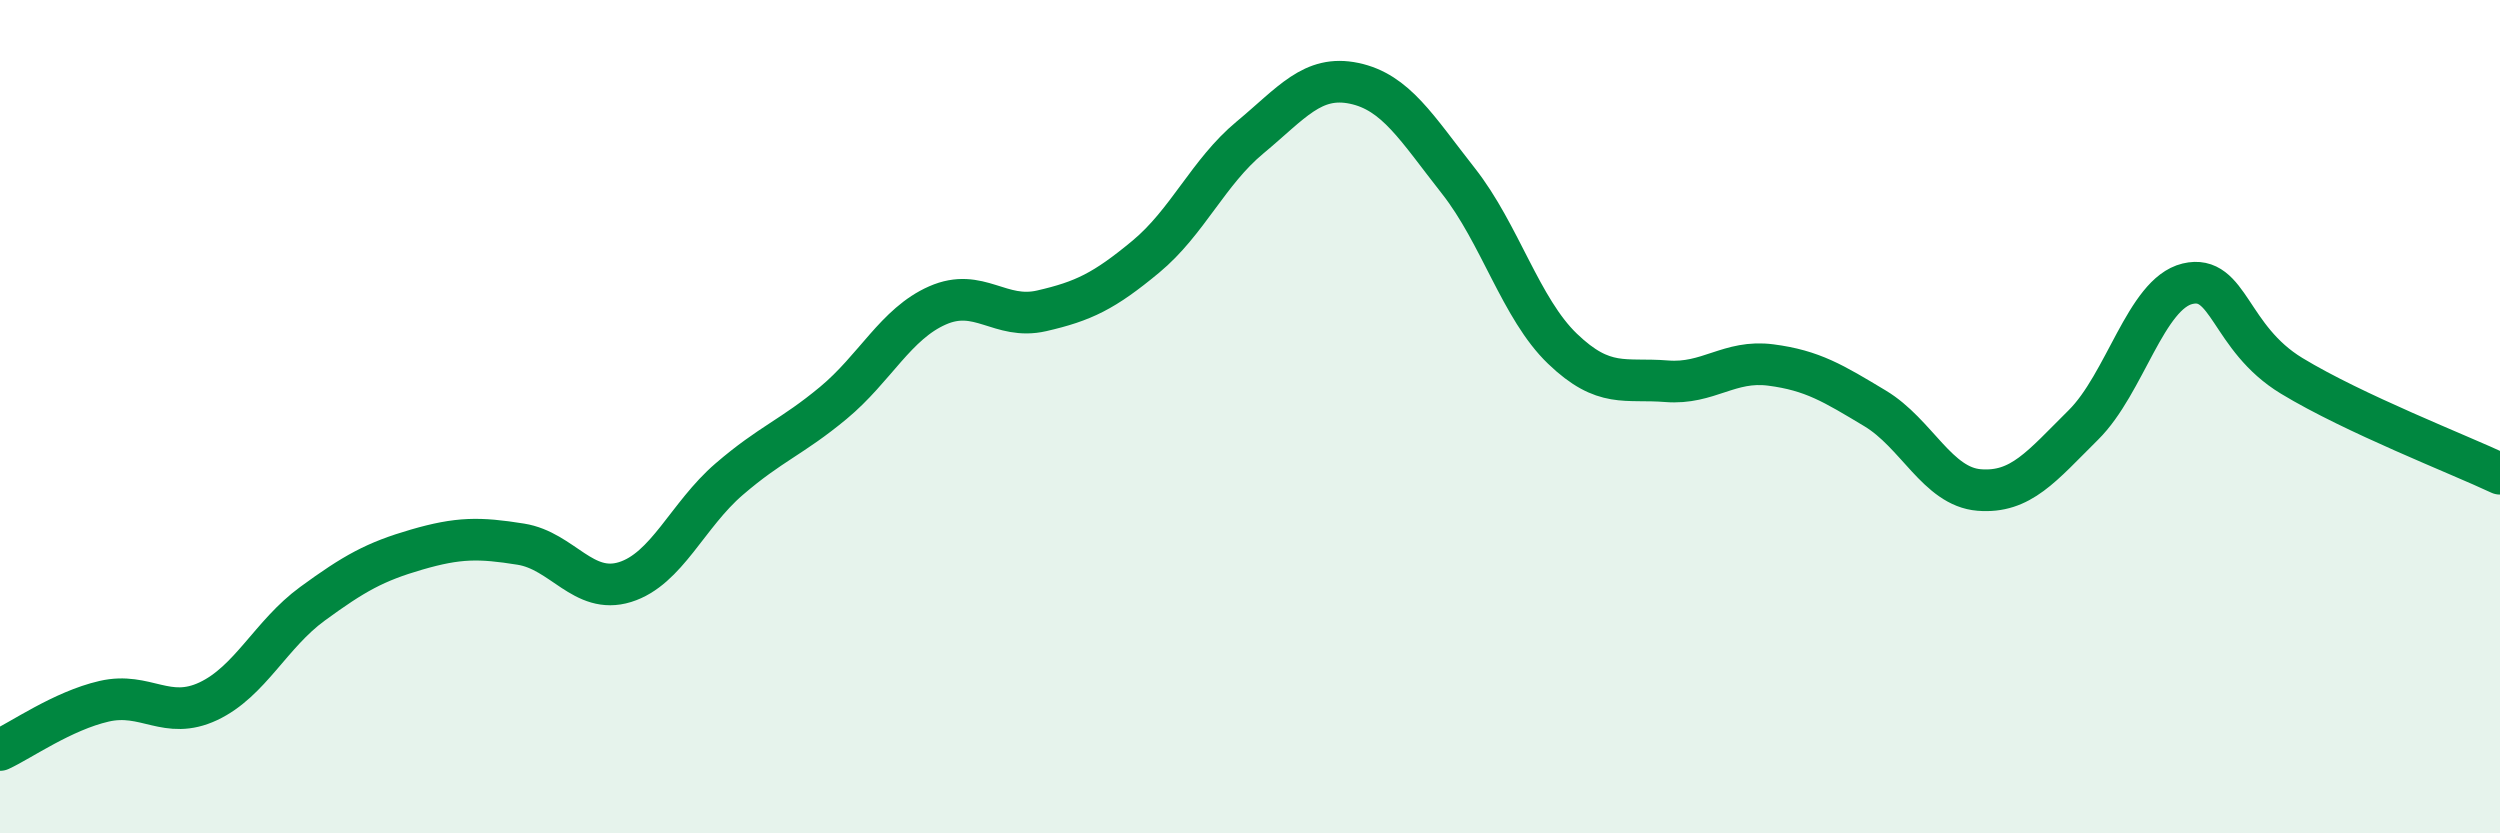
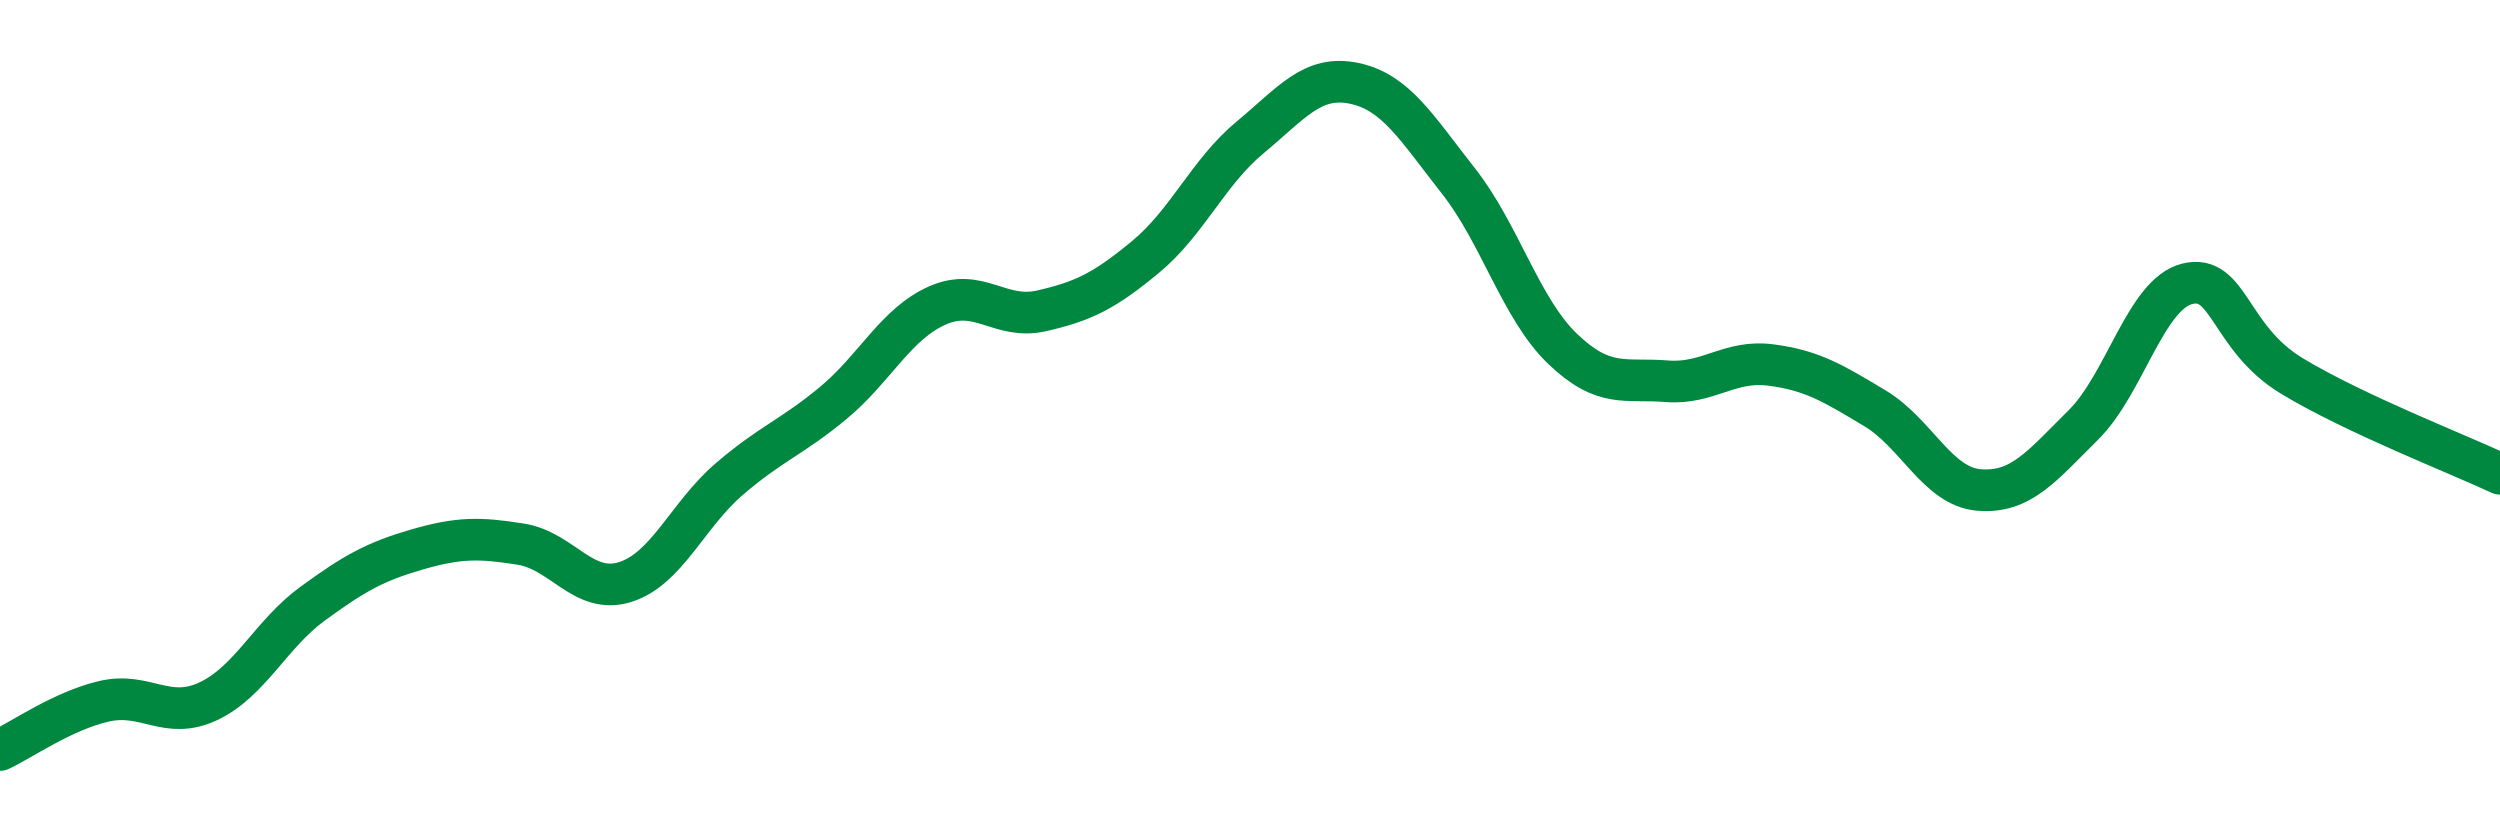
<svg xmlns="http://www.w3.org/2000/svg" width="60" height="20" viewBox="0 0 60 20">
-   <path d="M 0,18 C 0.5,17.77 1.5,17.06 2.5,16.83 C 3.5,16.6 4,17.3 5,16.83 C 6,16.36 6.5,15.22 7.5,14.49 C 8.5,13.76 9,13.48 10,13.19 C 11,12.9 11.5,12.9 12.5,13.06 C 13.5,13.22 14,14.28 15,13.97 C 16,13.66 16.5,12.36 17.5,11.5 C 18.5,10.64 19,10.5 20,9.67 C 21,8.84 21.5,7.77 22.5,7.33 C 23.5,6.89 24,7.69 25,7.46 C 26,7.23 26.5,6.99 27.5,6.16 C 28.5,5.33 29,4.13 30,3.3 C 31,2.47 31.5,1.79 32.5,2 C 33.5,2.21 34,3.07 35,4.34 C 36,5.61 36.5,7.41 37.5,8.37 C 38.5,9.33 39,9.07 40,9.15 C 41,9.23 41.5,8.63 42.5,8.76 C 43.5,8.89 44,9.2 45,9.8 C 46,10.4 46.5,11.68 47.5,11.76 C 48.5,11.84 49,11.19 50,10.2 C 51,9.21 51.5,7.05 52.5,6.81 C 53.5,6.57 53.5,8.11 55,9.02 C 56.5,9.93 59,10.9 60,11.37L60 20L0 20Z" fill="#008740" opacity="0.1" stroke-linecap="round" stroke-linejoin="round" />
  <path d="M 0,18 C 0.5,17.77 1.5,17.06 2.5,16.83 C 3.5,16.6 4,17.3 5,16.83 C 6,16.36 6.5,15.22 7.5,14.49 C 8.5,13.76 9,13.48 10,13.19 C 11,12.9 11.5,12.9 12.5,13.06 C 13.5,13.22 14,14.28 15,13.97 C 16,13.66 16.5,12.36 17.5,11.5 C 18.5,10.64 19,10.5 20,9.67 C 21,8.84 21.5,7.77 22.5,7.33 C 23.5,6.89 24,7.69 25,7.46 C 26,7.23 26.5,6.99 27.5,6.16 C 28.5,5.33 29,4.13 30,3.3 C 31,2.47 31.5,1.79 32.5,2 C 33.5,2.21 34,3.07 35,4.34 C 36,5.61 36.5,7.41 37.5,8.37 C 38.5,9.33 39,9.07 40,9.15 C 41,9.23 41.5,8.63 42.5,8.76 C 43.5,8.89 44,9.2 45,9.8 C 46,10.4 46.5,11.68 47.5,11.76 C 48.5,11.84 49,11.19 50,10.2 C 51,9.21 51.5,7.05 52.5,6.81 C 53.5,6.57 53.5,8.11 55,9.02 C 56.5,9.93 59,10.9 60,11.37" stroke="#008740" stroke-width="1" fill="none" stroke-linecap="round" stroke-linejoin="round" />
</svg>